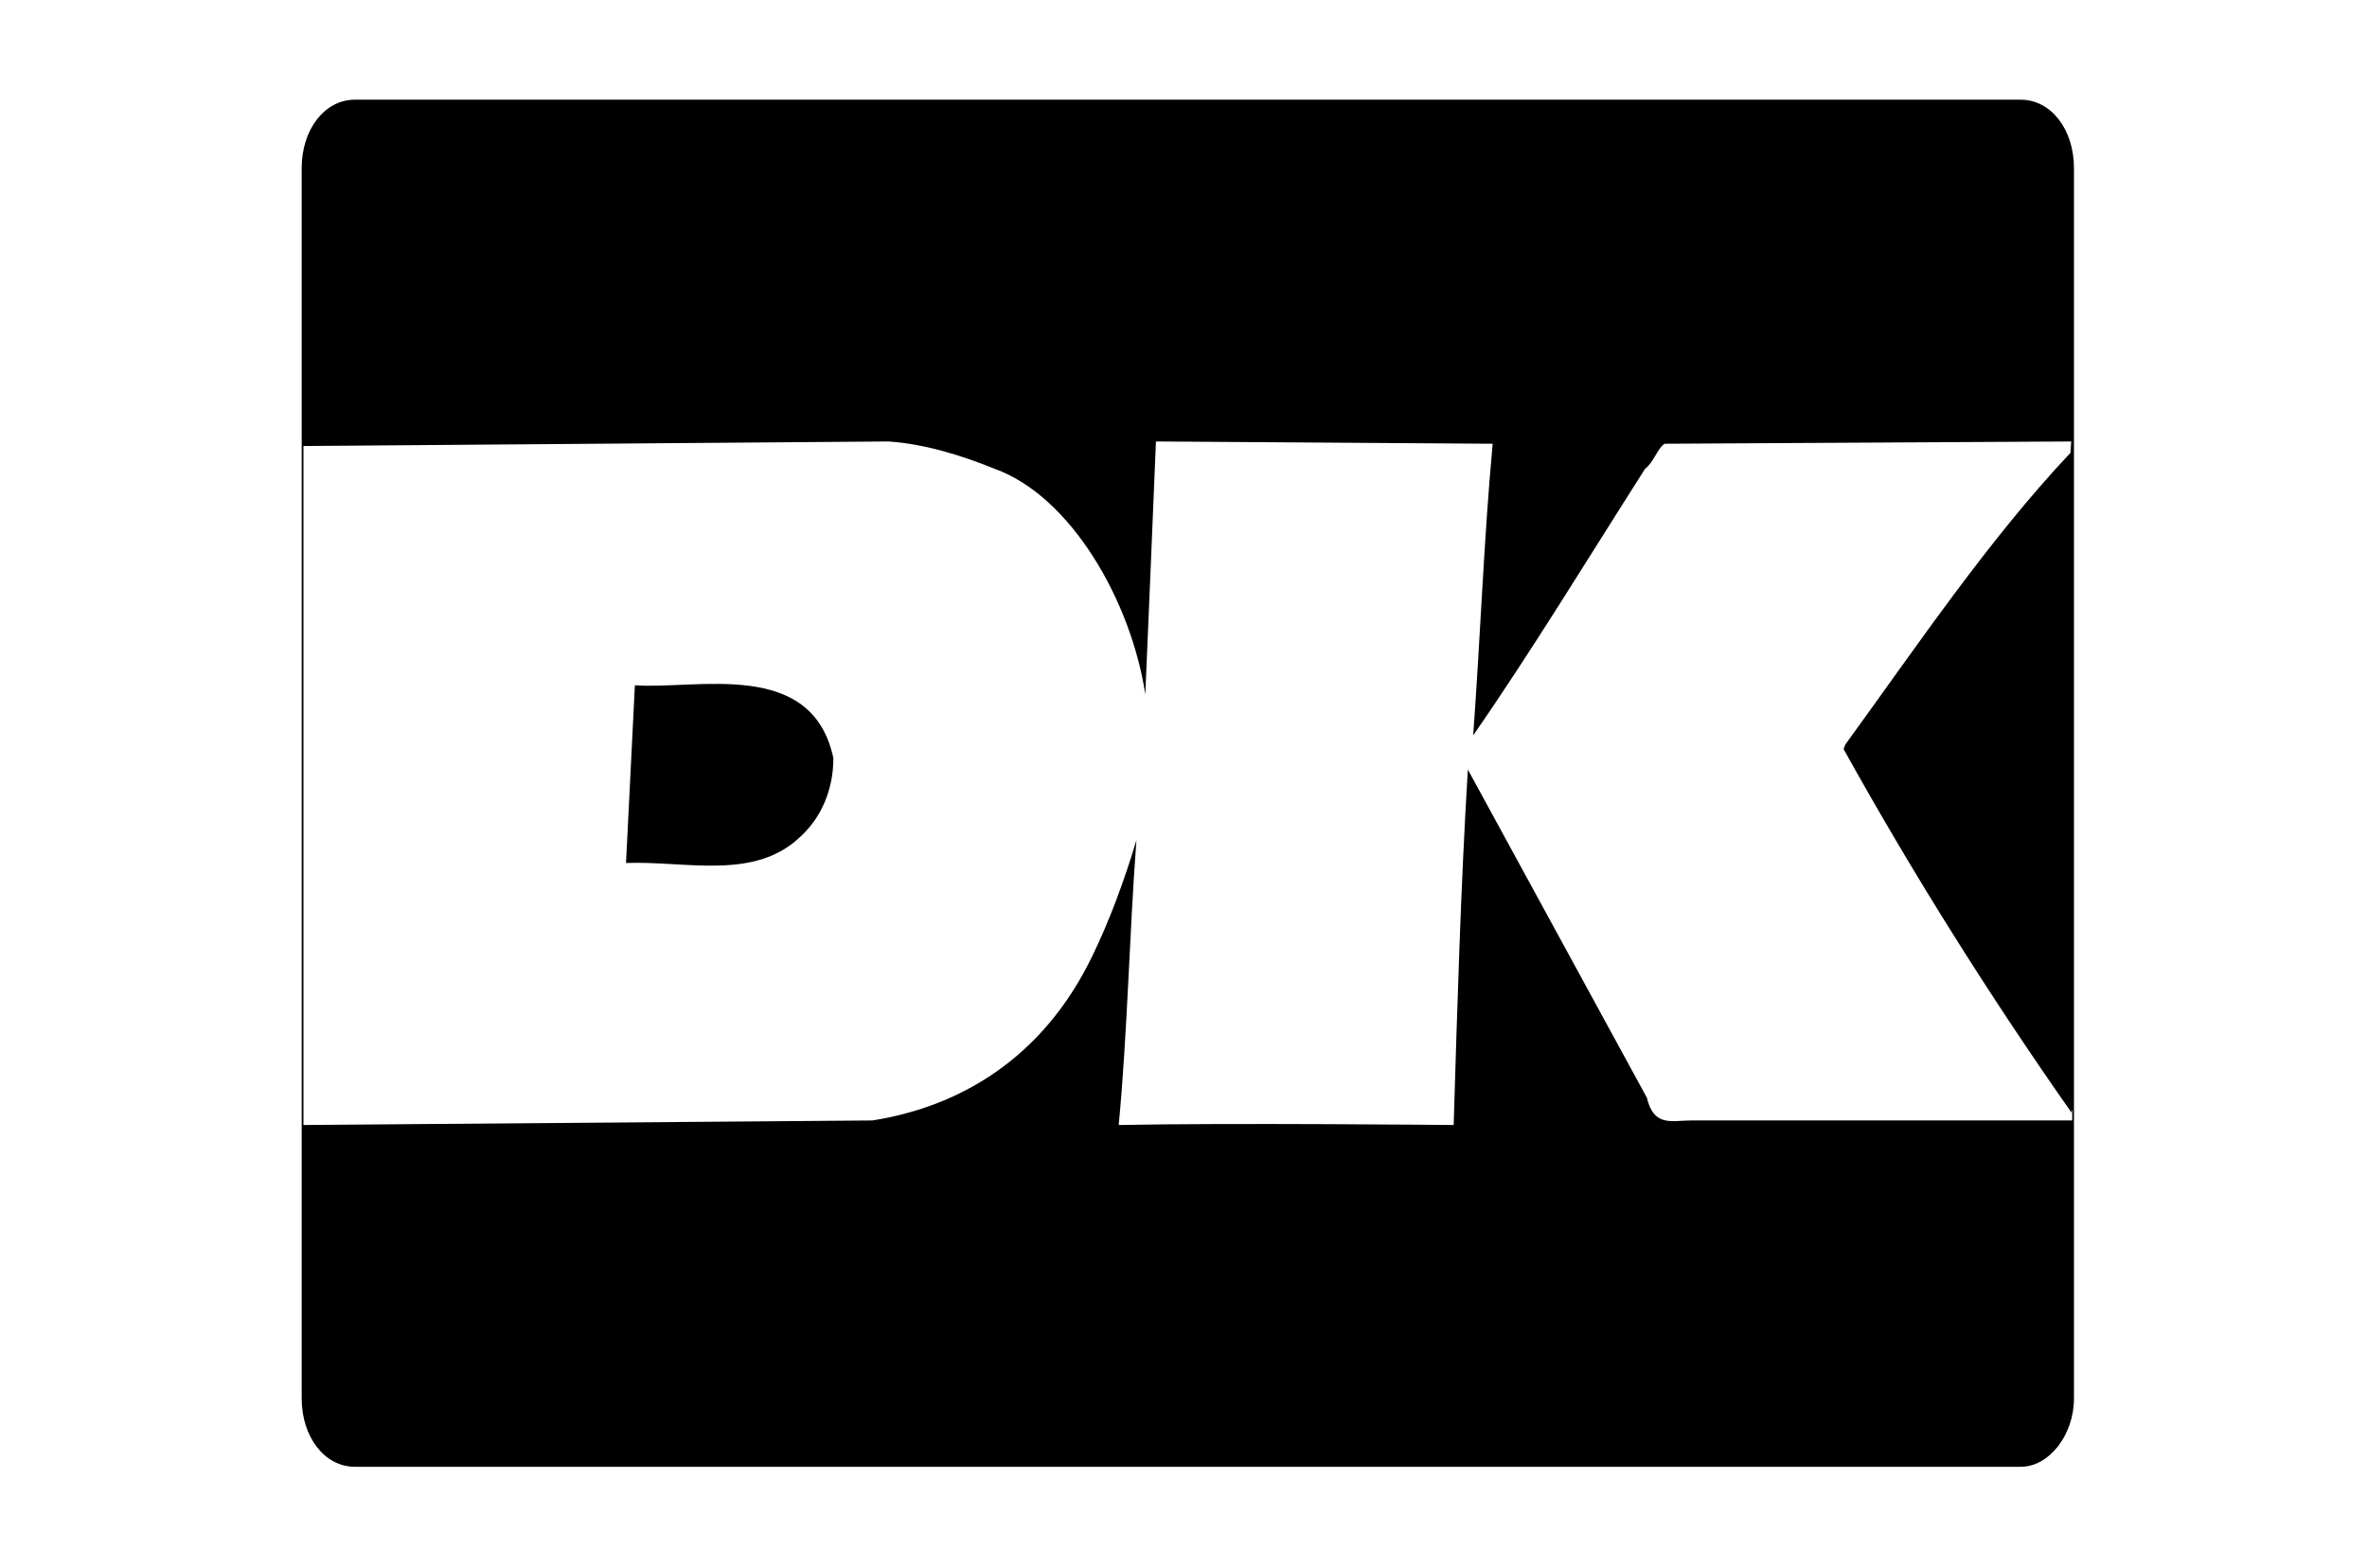
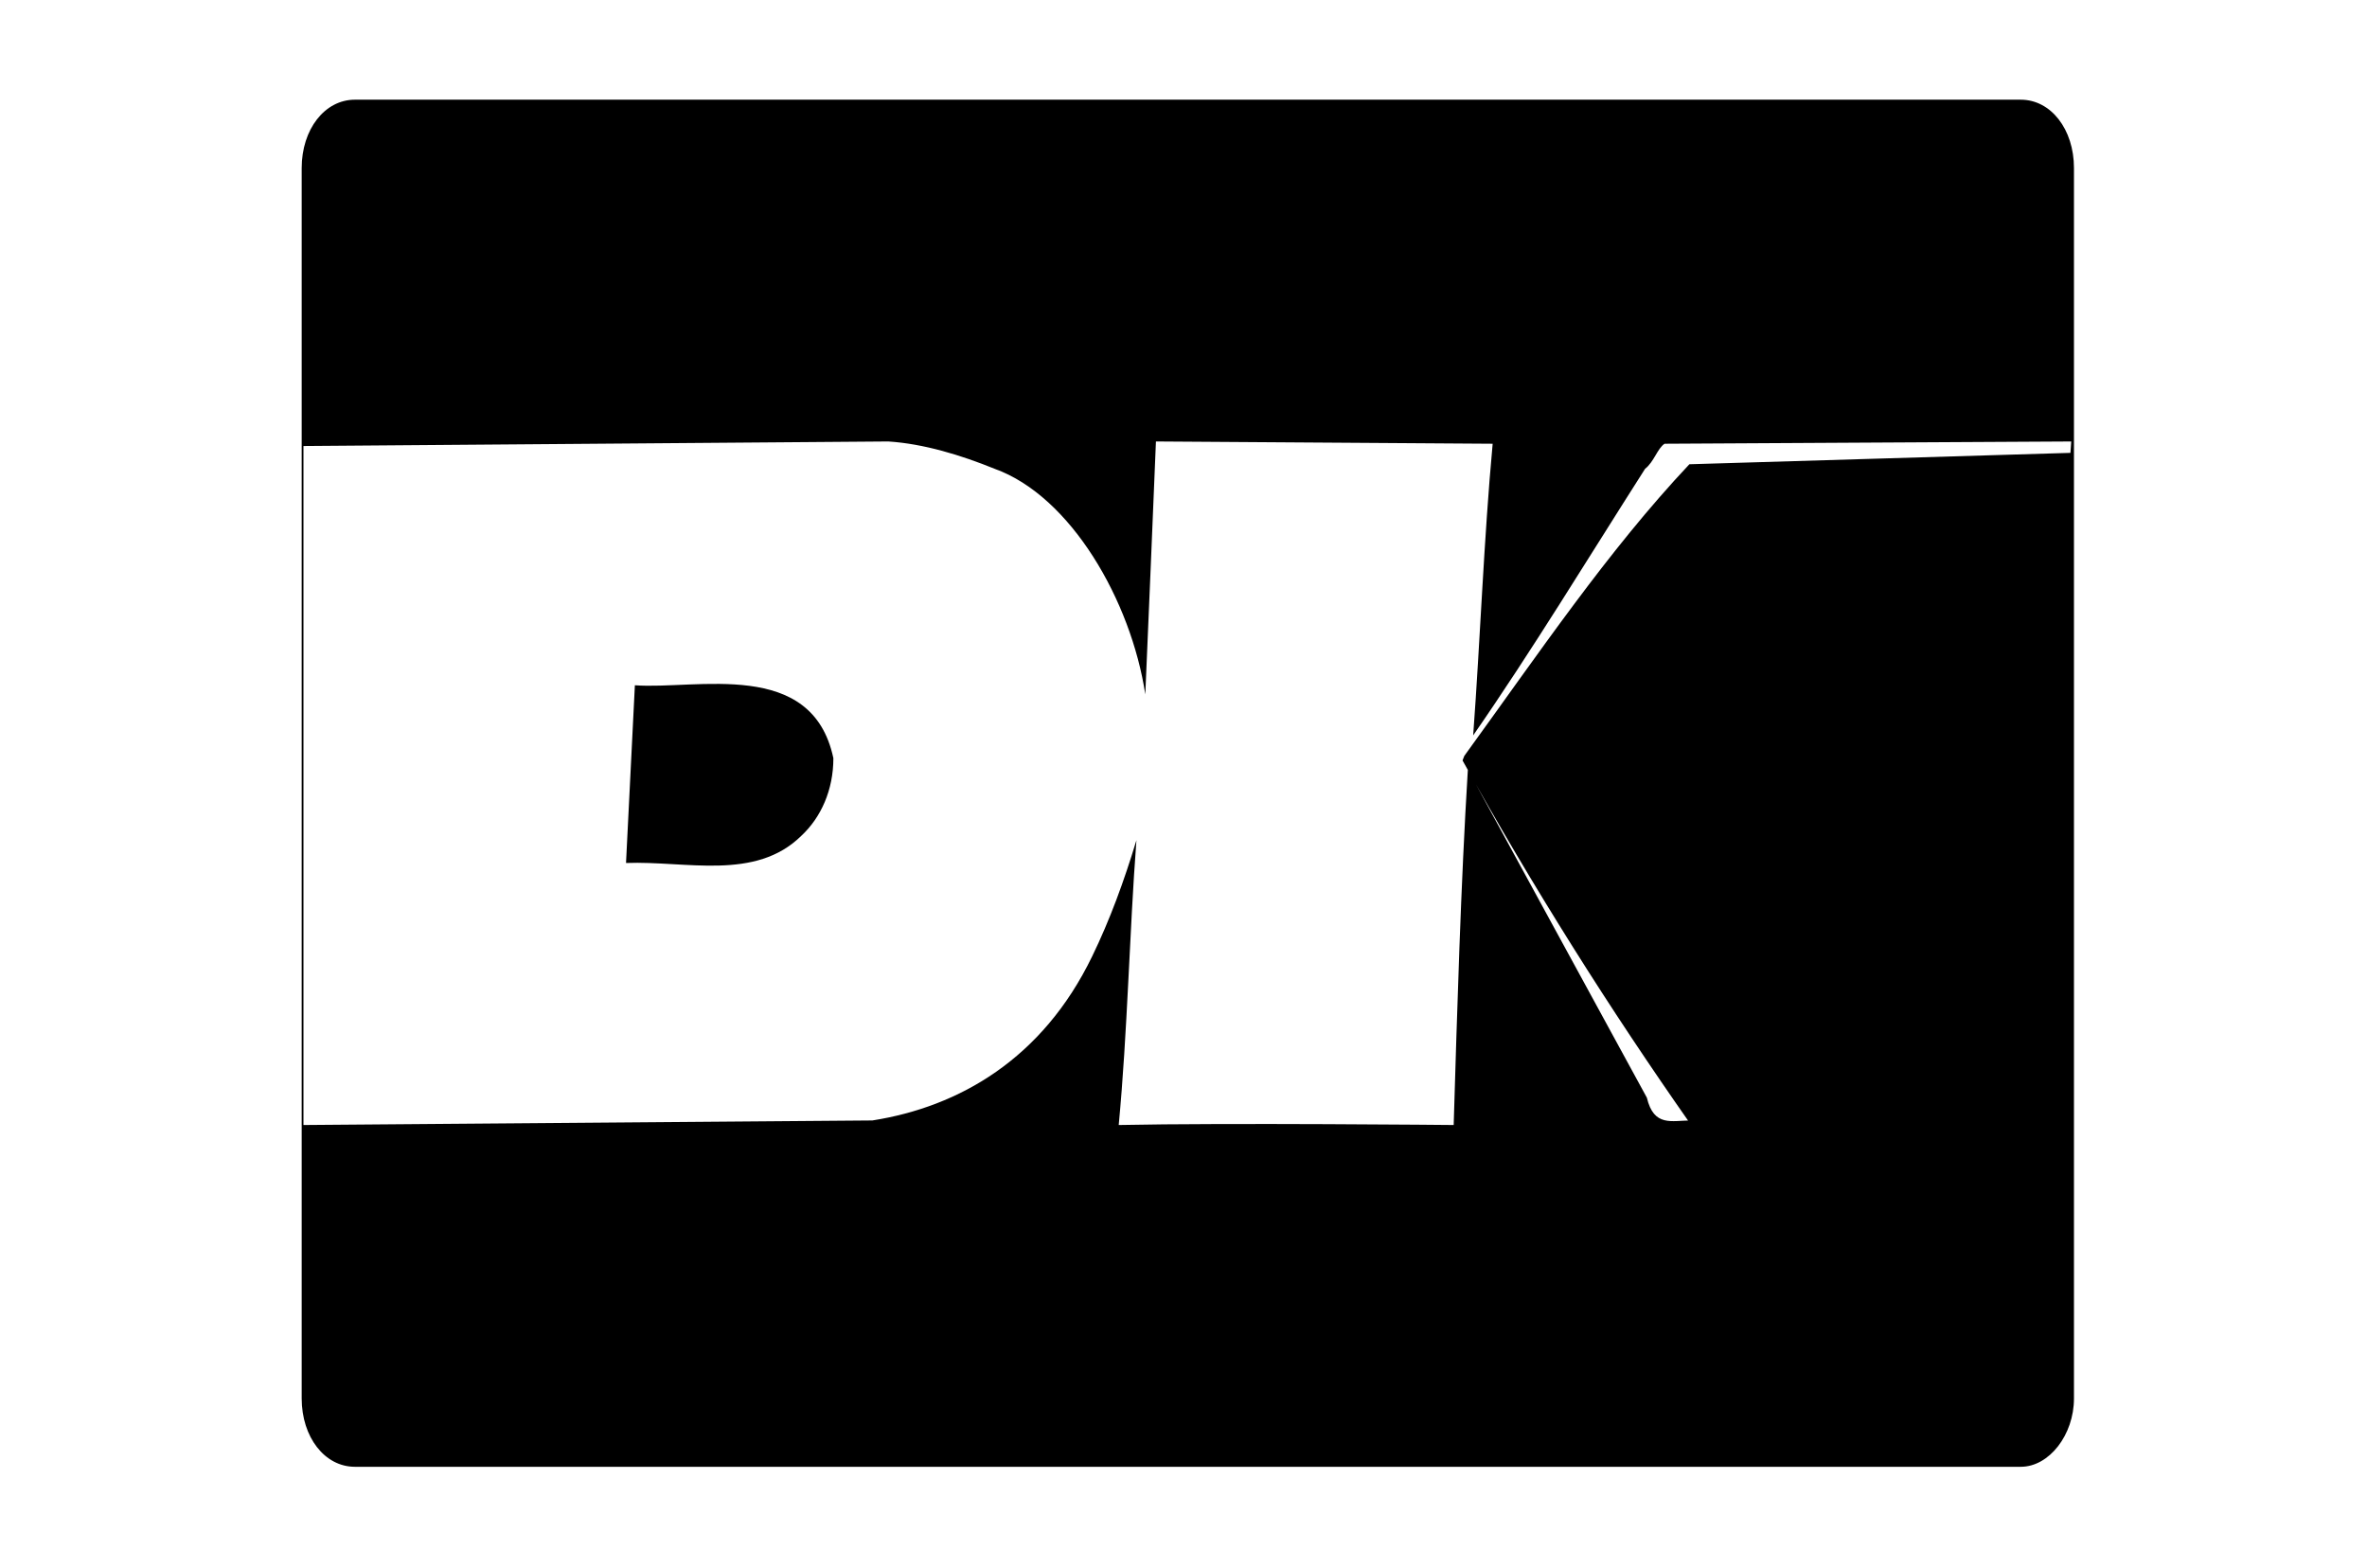
<svg xmlns="http://www.w3.org/2000/svg" xml:space="preserve" width="290.761mm" height="192.596mm" version="1.1" style="shape-rendering:geometricPrecision; text-rendering:geometricPrecision; image-rendering:optimizeQuality; fill-rule:evenodd; clip-rule:evenodd" viewBox="0 0 26083.9 17277.61">
  <defs>
    <style type="text/css">
   
    .fil0 {fill:none}
    .fil1 {fill:black;fill-rule:nonzero}
   
  </style>
  </defs>
  <g id="Layer_x0020_1">
-     <rect class="fil0" width="26083.9" height="17277.61" />
-     <path class="fil1" d="M22268.84 16162.68l-18358.37 0c-332.01,0 -585.91,-326.39 -585.91,-753.21l0 -13557.72c0,-426.82 253.89,-753.21 585.91,-753.21l18358.37 0c332.01,0 585.91,326.39 585.91,753.21l0 13557.72c0,401.71 -273.42,753.21 -585.91,753.21zm546.85 -11172.56l19.53 -276.18 0 150.65 -4491.94 25.1c-78.12,50.22 -117.18,200.86 -214.84,276.18 -624.96,979.16 -1249.92,2008.55 -1894.42,2937.5 78.12,-1054.48 117.18,-2159.19 214.83,-3213.68l-3710.73 -25.1c-39.06,954.05 -78.12,1883.01 -117.18,2786.86 -156.25,-1029.38 -820.27,-2184.31 -1660.07,-2485.58 -371.07,-150.64 -781.2,-276.18 -1171.81,-301.28l-6444.96 50.21 0 7481.85 6269.19 -50.22c956.98,-150.64 1874.9,-677.89 2421.75,-1807.7 195.3,-401.71 351.54,-828.53 488.25,-1280.44 -78.12,1029.37 -97.65,2108.98 -195.3,3138.36 1191.34,-25.11 3691.2,0 3691.2,0 39.06,-1280.45 78.12,-2636.22 156.24,-3916.68l1972.56 3615.39c78.12,326.39 273.41,251.07 488.25,251.07l4198.99 0 0 150.64 0 -276.17c0,25.1 -19.53,25.1 0,50.21 -898.39,-1280.45 -1738.18,-2611.11 -2519.4,-4017.1l19.53 -50.21c820.27,-1129.81 1581.95,-2259.62 2480.34,-3213.68zm-13983.61 4217.95c-507.79,502.14 -1269.46,276.18 -1933.49,301.29l97.65 -1958.34c683.56,50.21 1953.02,-301.29 2187.38,803.42 0,351.5 -136.71,652.79 -351.54,853.63z" />
+     <path class="fil1" d="M22268.84 16162.68l-18358.37 0c-332.01,0 -585.91,-326.39 -585.91,-753.21l0 -13557.72c0,-426.82 253.89,-753.21 585.91,-753.21l18358.37 0c332.01,0 585.91,326.39 585.91,753.21l0 13557.72c0,401.71 -273.42,753.21 -585.91,753.21zm546.85 -11172.56l19.53 -276.18 0 150.65 -4491.94 25.1c-78.12,50.22 -117.18,200.86 -214.84,276.18 -624.96,979.16 -1249.92,2008.55 -1894.42,2937.5 78.12,-1054.48 117.18,-2159.19 214.83,-3213.68l-3710.73 -25.1c-39.06,954.05 -78.12,1883.01 -117.18,2786.86 -156.25,-1029.38 -820.27,-2184.31 -1660.07,-2485.58 -371.07,-150.64 -781.2,-276.18 -1171.81,-301.28l-6444.96 50.21 0 7481.85 6269.19 -50.22c956.98,-150.64 1874.9,-677.89 2421.75,-1807.7 195.3,-401.71 351.54,-828.53 488.25,-1280.44 -78.12,1029.37 -97.65,2108.98 -195.3,3138.36 1191.34,-25.11 3691.2,0 3691.2,0 39.06,-1280.45 78.12,-2636.22 156.24,-3916.68l1972.56 3615.39c78.12,326.39 273.41,251.07 488.25,251.07c0,25.1 -19.53,25.1 0,50.21 -898.39,-1280.45 -1738.18,-2611.11 -2519.4,-4017.1l19.53 -50.21c820.27,-1129.81 1581.95,-2259.62 2480.34,-3213.68zm-13983.61 4217.95c-507.79,502.14 -1269.46,276.18 -1933.49,301.29l97.65 -1958.34c683.56,50.21 1953.02,-301.29 2187.38,803.42 0,351.5 -136.71,652.79 -351.54,853.63z" />
  </g>
</svg>